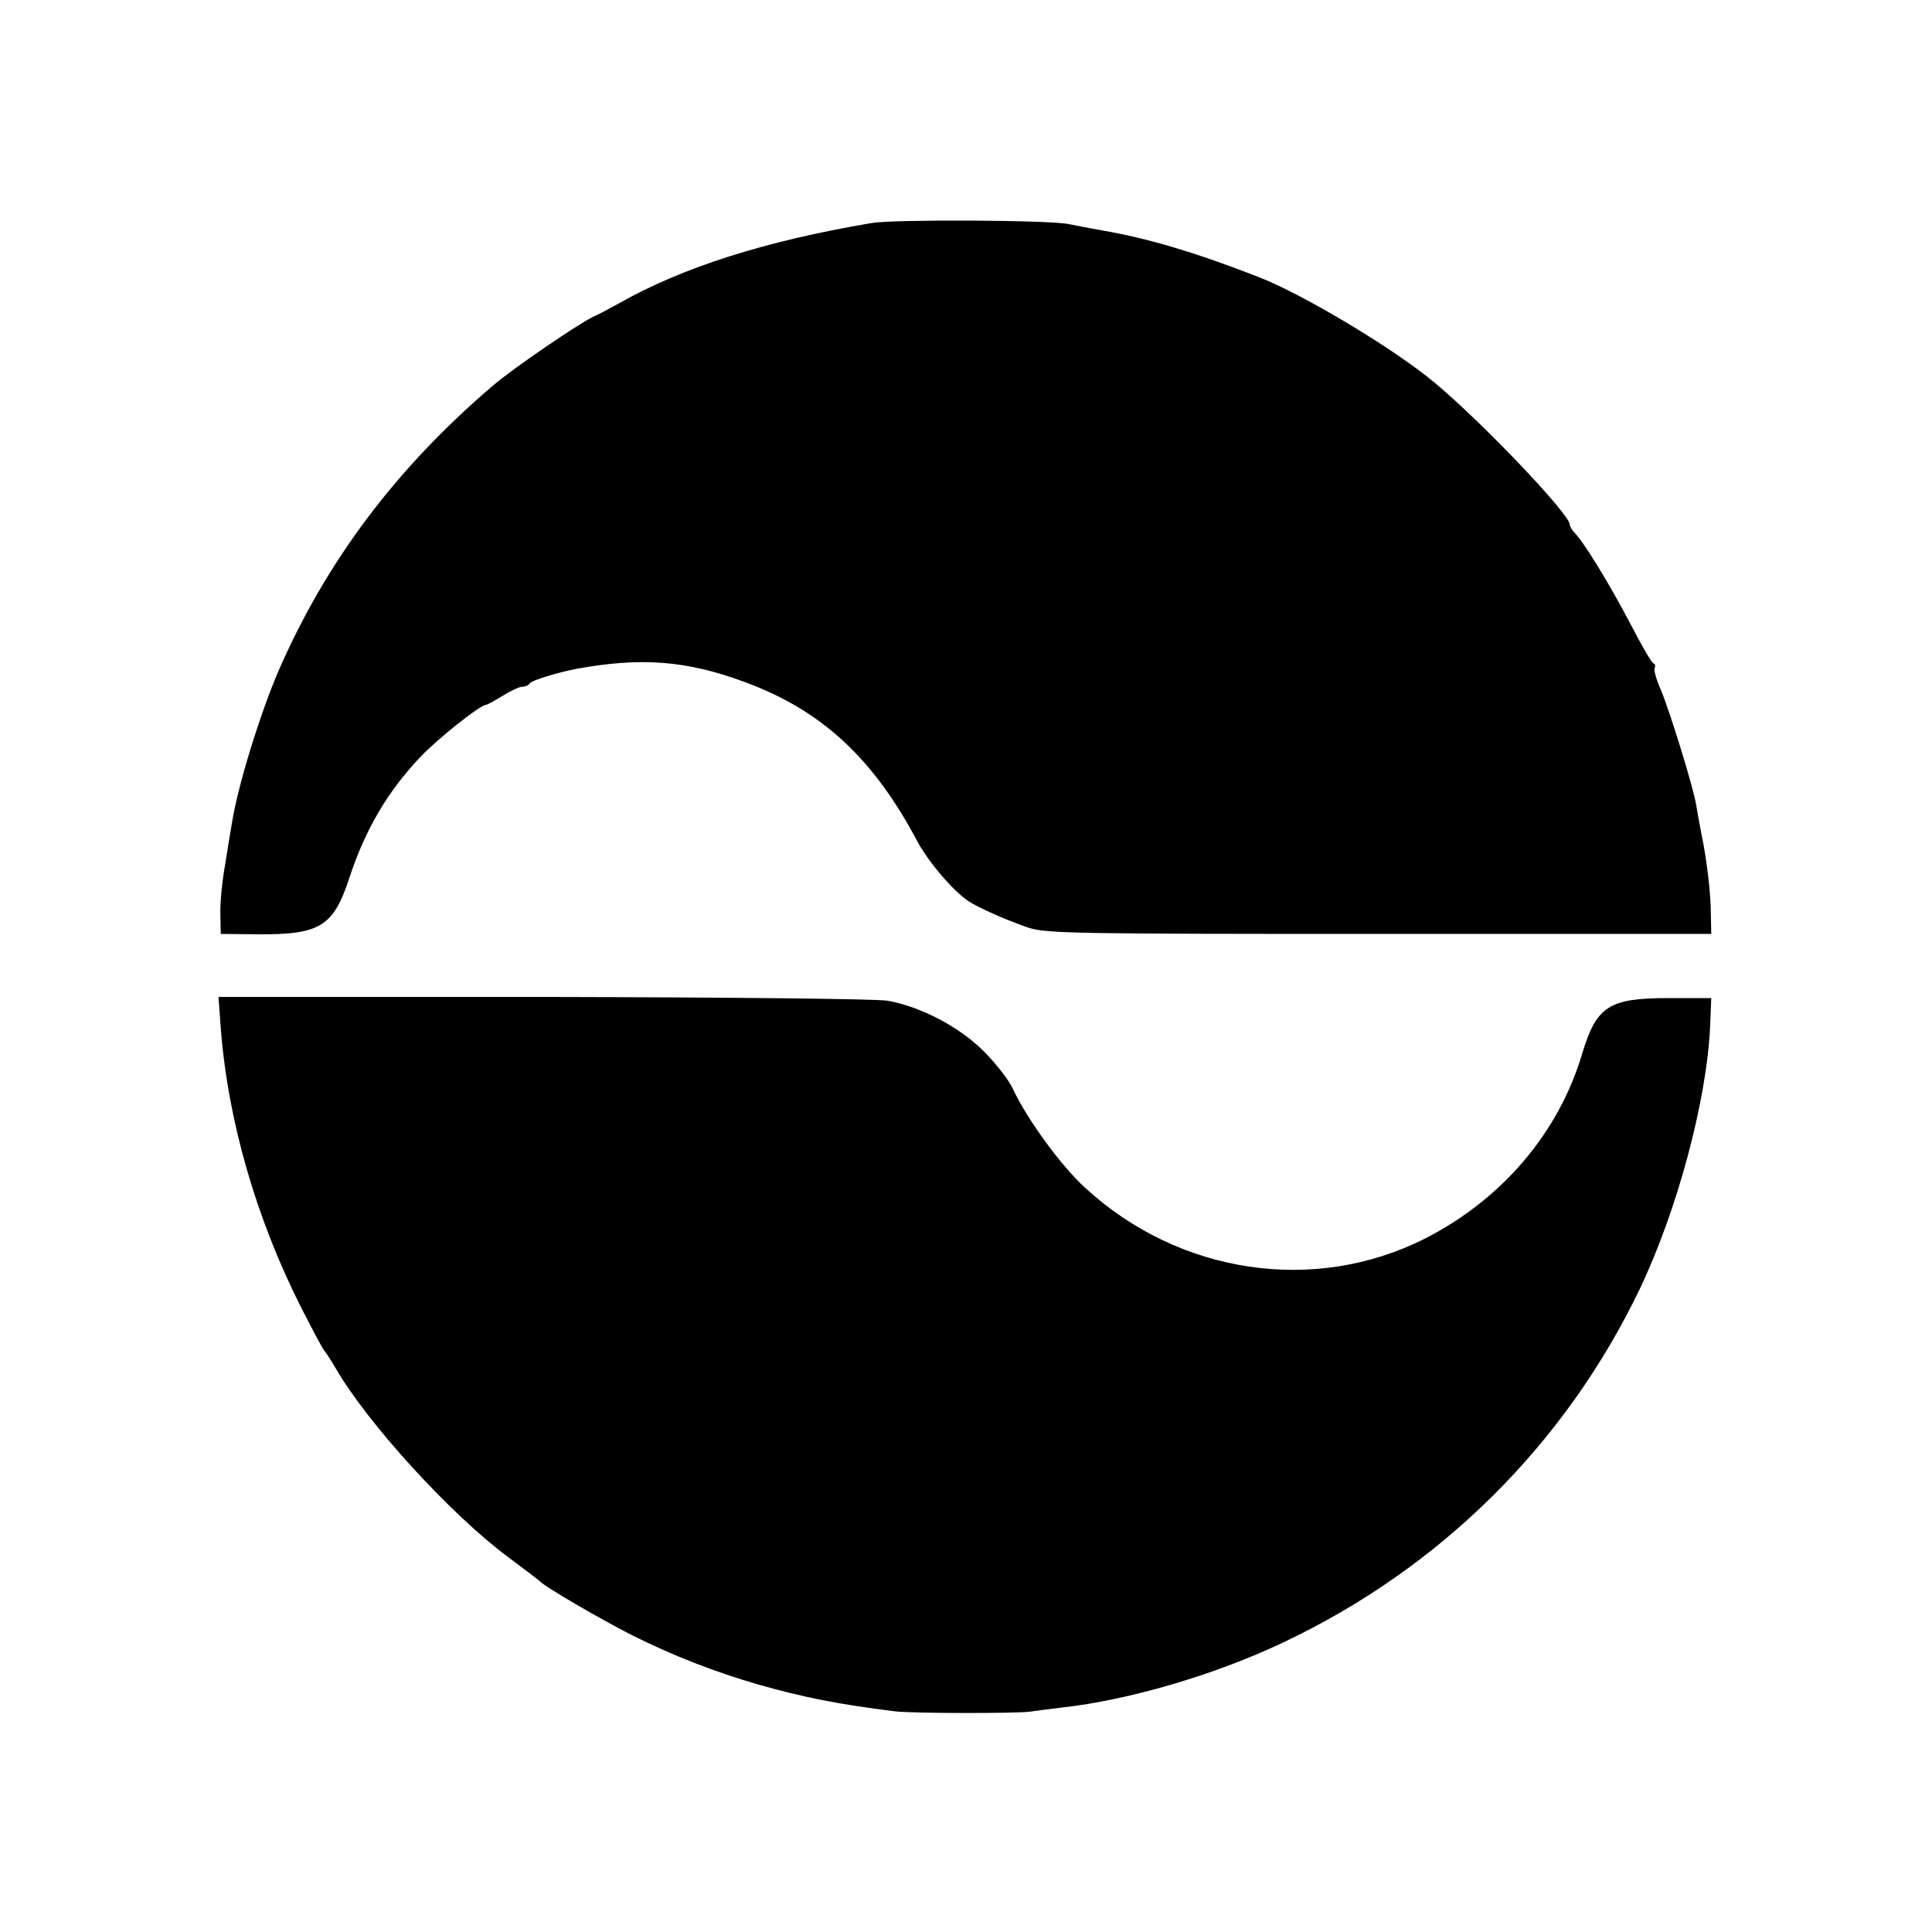
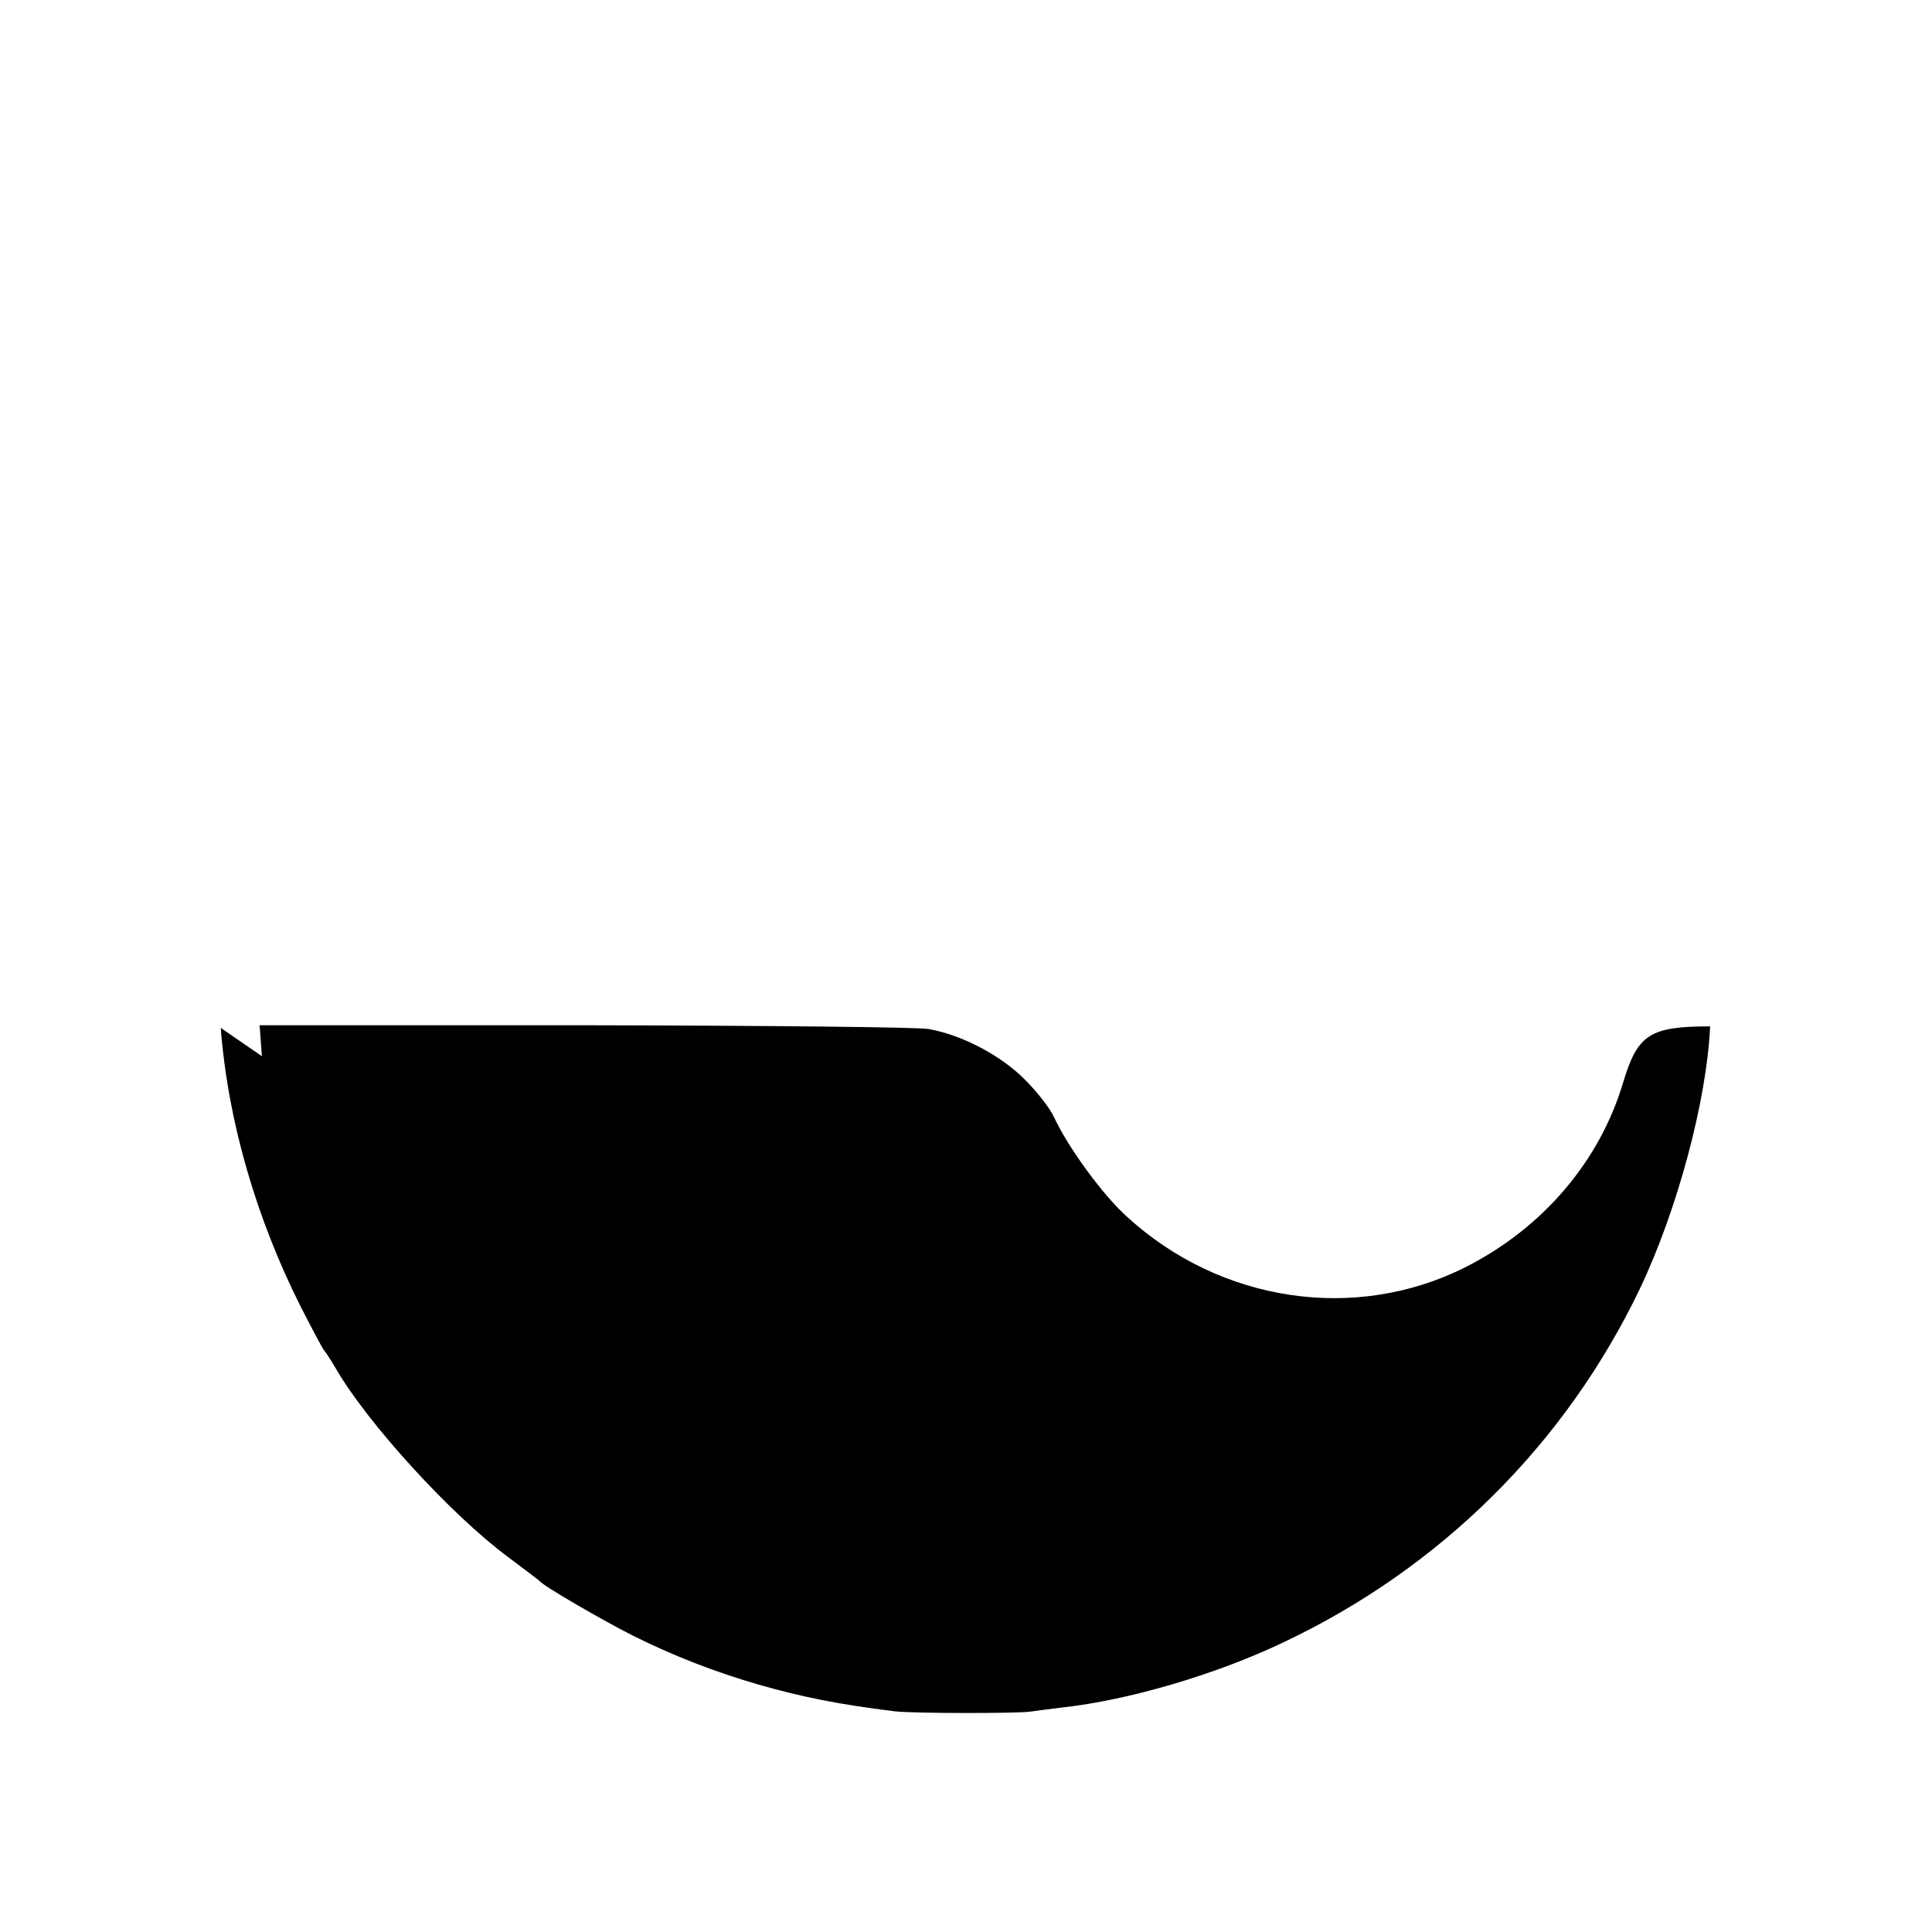
<svg xmlns="http://www.w3.org/2000/svg" version="1.0" width="512pt" height="512pt" viewBox="0 0 512 512" preserveAspectRatio="xMidYMid meet">
  <g transform="translate(0,512) scale(0.1,-0.1)" fill="#000000" stroke="none">
-     <path d="M2310 4529 c-283 -48 -500 -117 -670 -213 -25 -14 -55 -30 -67 -35 -37 -17 -215 -138 -268 -184 -256 -219 -440 -464 -567 -755 -50 -117 -109 -308 -124 -407 -3 -16 -11 -66 -18 -110 -8 -44 -13 -102 -12 -130 l1 -50 100 -1 c163 -1 199 21 241 150 42 128 102 230 190 322 45 47 153 133 171 136 5 0 25 12 45 24 21 13 44 24 52 24 8 0 17 4 20 9 5 8 71 28 121 38 172 32 295 23 450 -35 201 -74 338 -200 454 -418 30 -57 95 -133 137 -162 28 -18 100 -50 158 -70 47 -16 125 -17 931 -17 l880 0 -1 50 c0 57 -11 148 -25 215 -5 25 -11 59 -14 77 -7 45 -70 249 -94 306 -12 27 -19 53 -16 57 3 5 1 10 -3 12 -5 1 -33 50 -63 108 -53 101 -120 211 -146 238 -7 7 -13 17 -13 22 0 27 -229 268 -357 375 -106 89 -347 234 -468 281 -164 64 -291 102 -412 123 -35 6 -75 14 -90 17 -47 11 -464 13 -523 3z" />
-     <path d="M585 2396 c19 -247 94 -505 213 -741 31 -60 58 -112 62 -115 3 -3 16 -23 29 -45 84 -146 306 -389 457 -501 43 -32 81 -61 84 -64 13 -15 167 -104 246 -144 108 -54 219 -97 333 -130 119 -34 215 -53 361 -71 45 -6 327 -6 360 -1 14 2 52 7 85 11 174 19 404 86 585 172 417 197 748 525 946 938 99 208 177 498 186 695 l3 75 -112 0 c-159 0 -192 -21 -230 -147 -62 -210 -213 -387 -418 -491 -292 -147 -650 -94 -899 135 -64 58 -155 183 -192 263 -10 22 -44 66 -76 98 -63 64 -166 119 -256 135 -31 5 -410 9 -913 10 l-860 0 6 -82z" />
+     <path d="M585 2396 c19 -247 94 -505 213 -741 31 -60 58 -112 62 -115 3 -3 16 -23 29 -45 84 -146 306 -389 457 -501 43 -32 81 -61 84 -64 13 -15 167 -104 246 -144 108 -54 219 -97 333 -130 119 -34 215 -53 361 -71 45 -6 327 -6 360 -1 14 2 52 7 85 11 174 19 404 86 585 172 417 197 748 525 946 938 99 208 177 498 186 695 c-159 0 -192 -21 -230 -147 -62 -210 -213 -387 -418 -491 -292 -147 -650 -94 -899 135 -64 58 -155 183 -192 263 -10 22 -44 66 -76 98 -63 64 -166 119 -256 135 -31 5 -410 9 -913 10 l-860 0 6 -82z" />
  </g>
</svg>